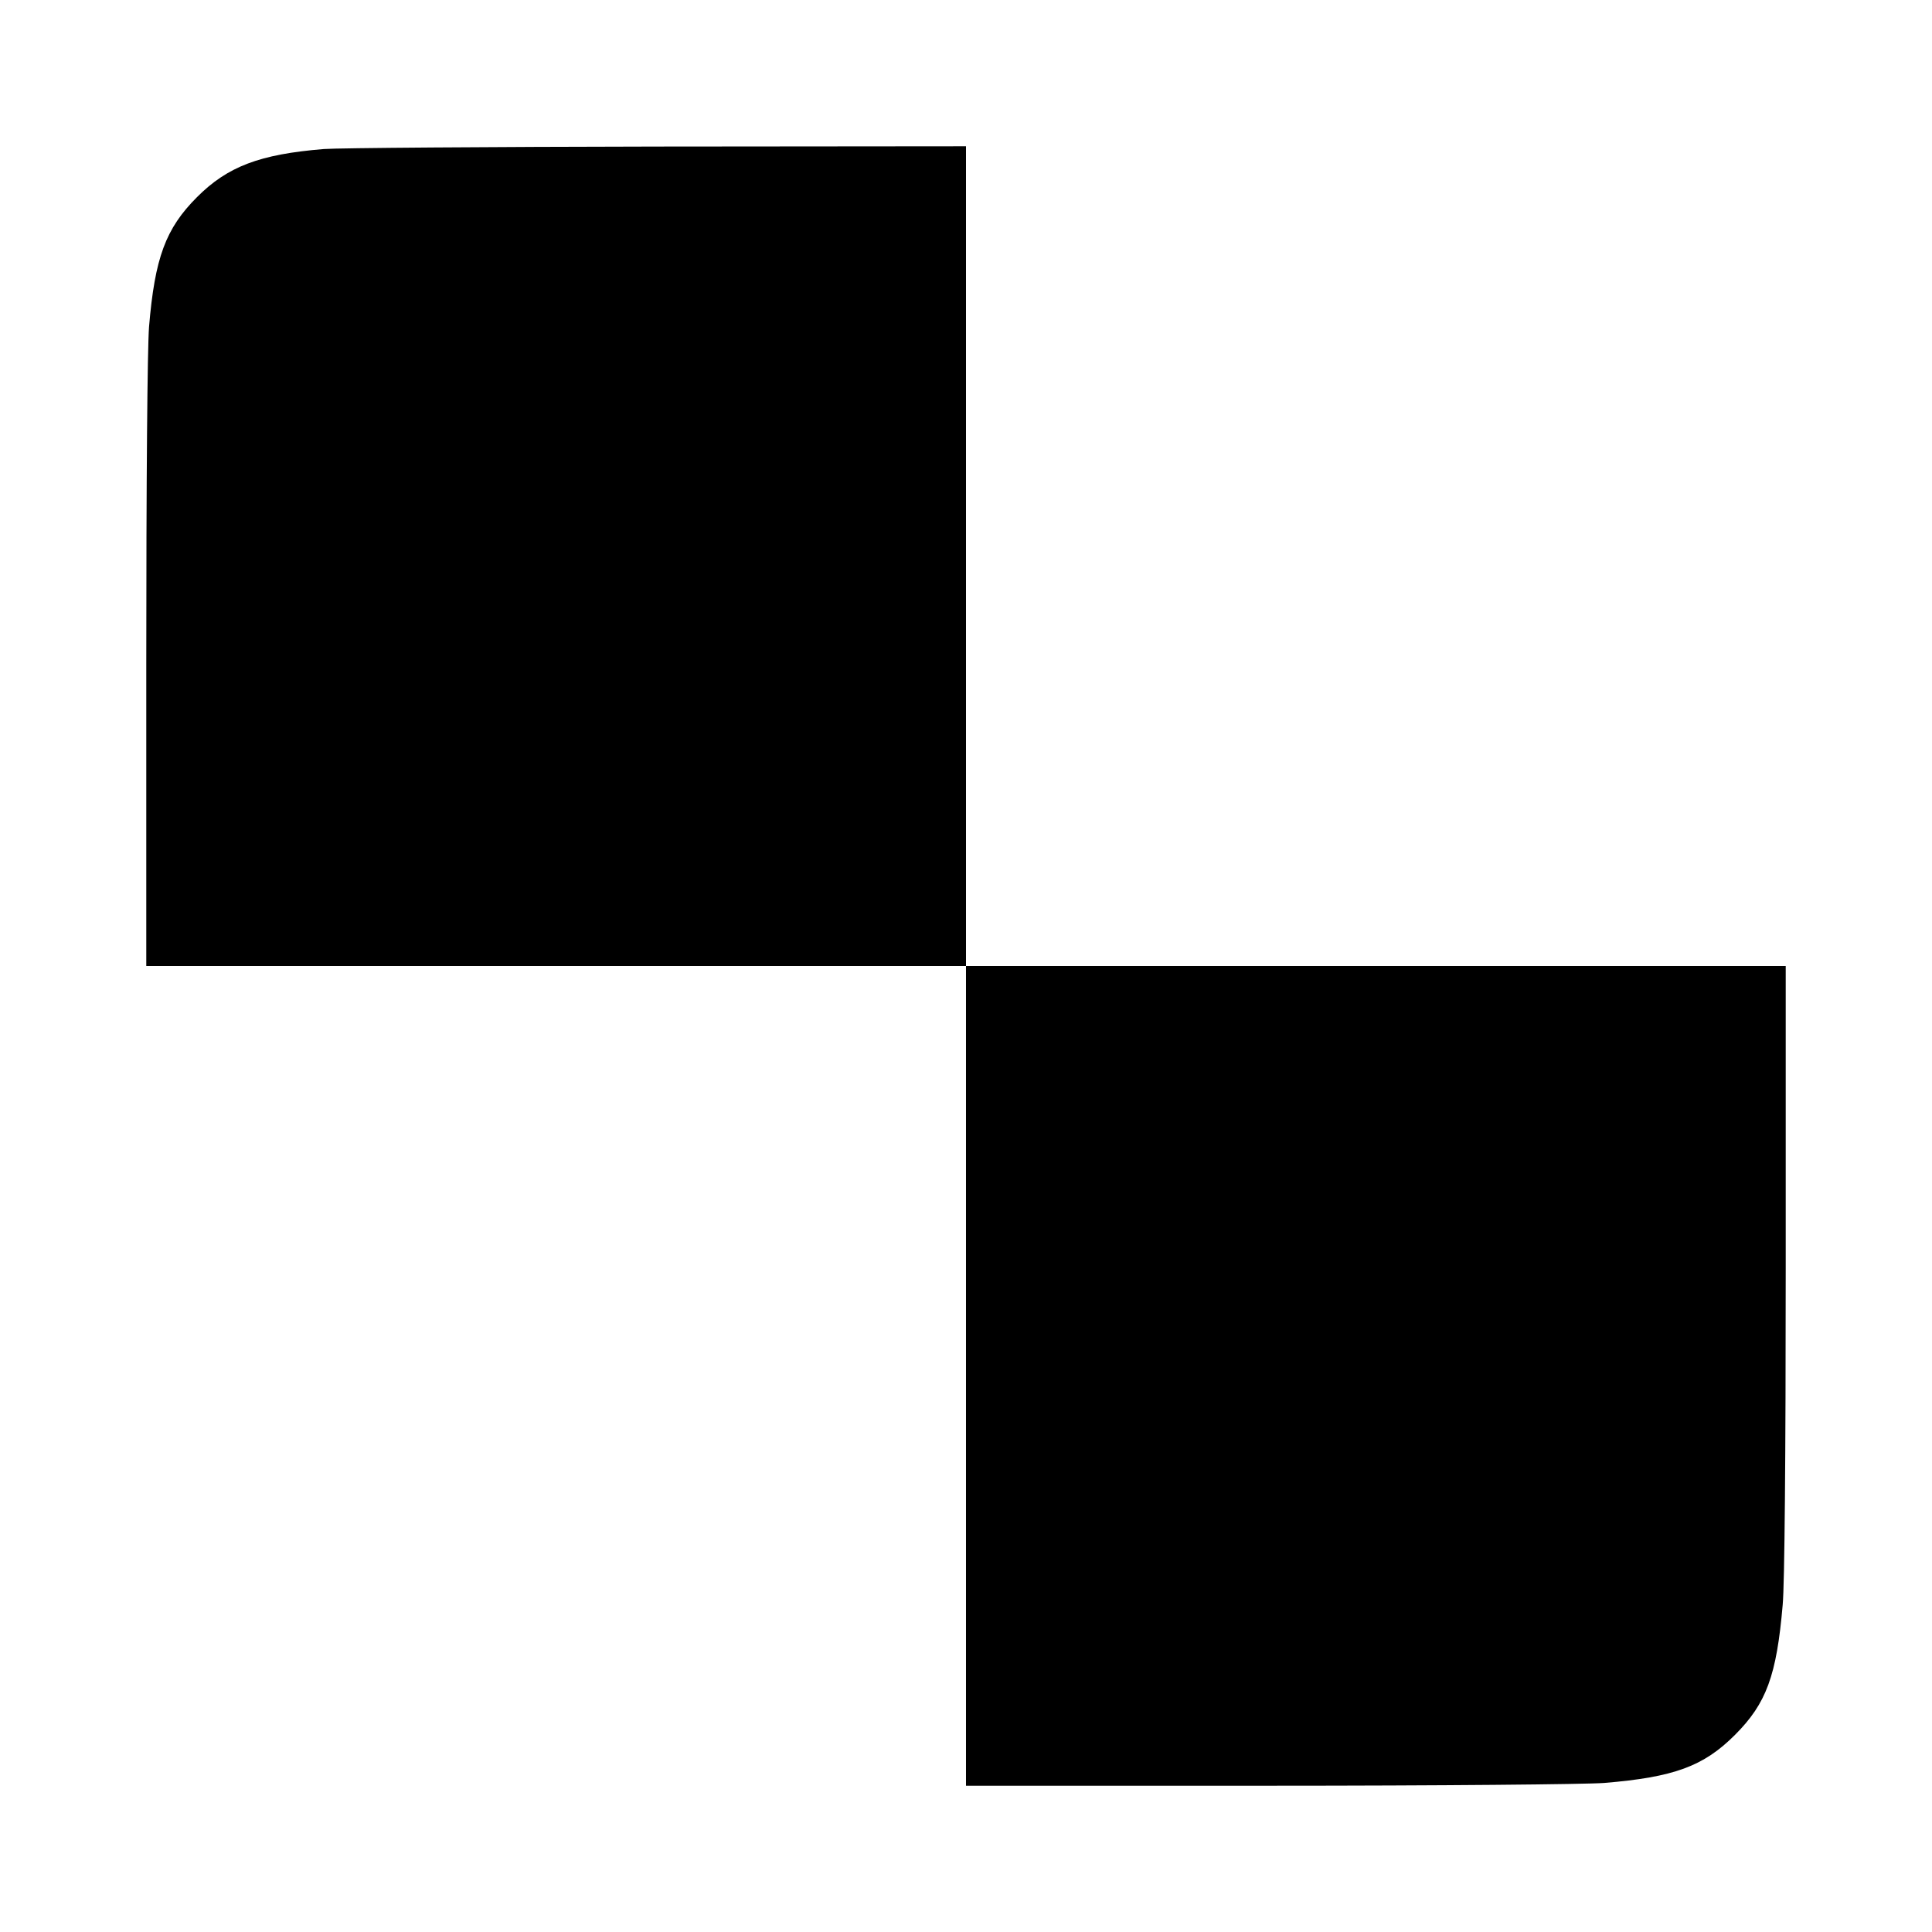
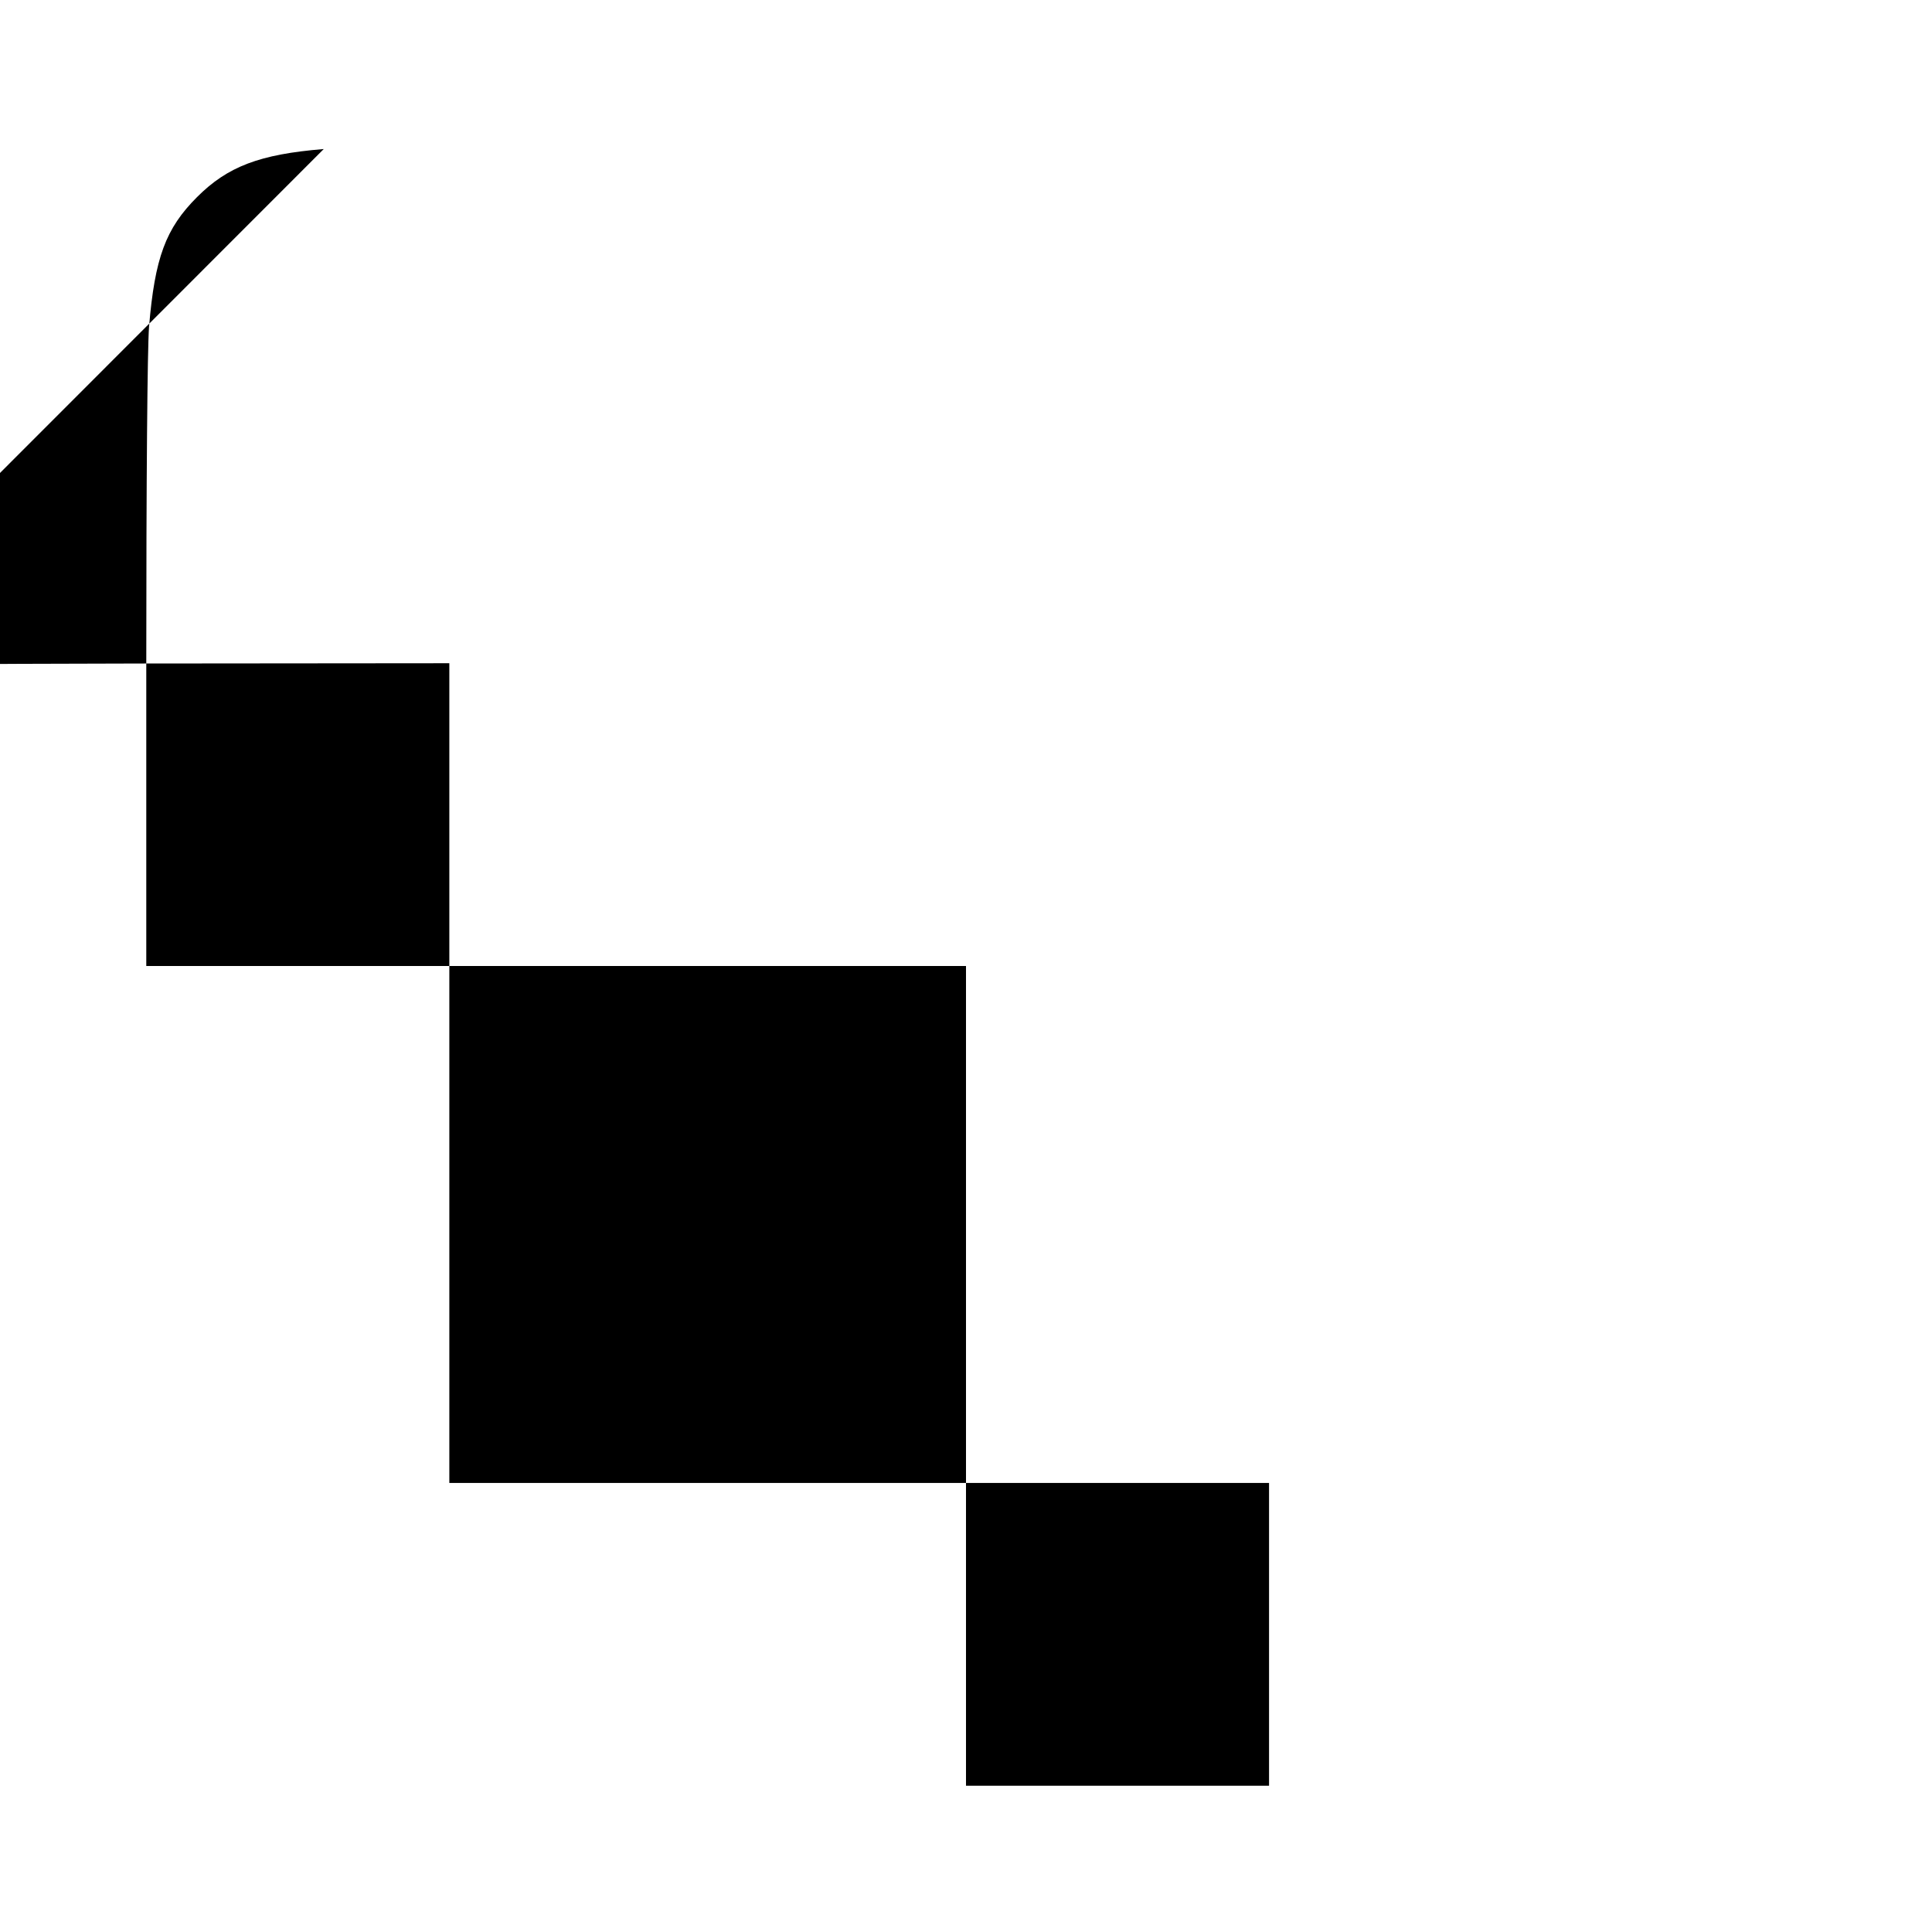
<svg xmlns="http://www.w3.org/2000/svg" version="1.0" width="700pt" height="700pt" viewBox="0 0 700 700" preserveAspectRatio="xMidYMid meet">
  <g transform="translate(0,700) scale(0.1,-0.1)" fill="#000000" stroke="none">
-     <path d="M1173 6460 c-232 -19 -348 -63 -459 -174 -114 -114 -153 -220 -174 -470 -6 -79 -10 -550 -10 -1222 l0 -1094 1485 0 1485 0 0 -1485 0 -1485 1098 0 c622 0 1148 5 1214 10 253 21 360 60 474 174 114 114 151 215 173 471 7 74 11 540 11 1218 l0 1097 -1485 0 -1485 0 0 1485 0 1485 -1117 -1 c-615 -1 -1159 -5 -1210 -9z" />
+     <path d="M1173 6460 c-232 -19 -348 -63 -459 -174 -114 -114 -153 -220 -174 -470 -6 -79 -10 -550 -10 -1222 l0 -1094 1485 0 1485 0 0 -1485 0 -1485 1098 0 l0 1097 -1485 0 -1485 0 0 1485 0 1485 -1117 -1 c-615 -1 -1159 -5 -1210 -9z" />
  </g>
</svg>